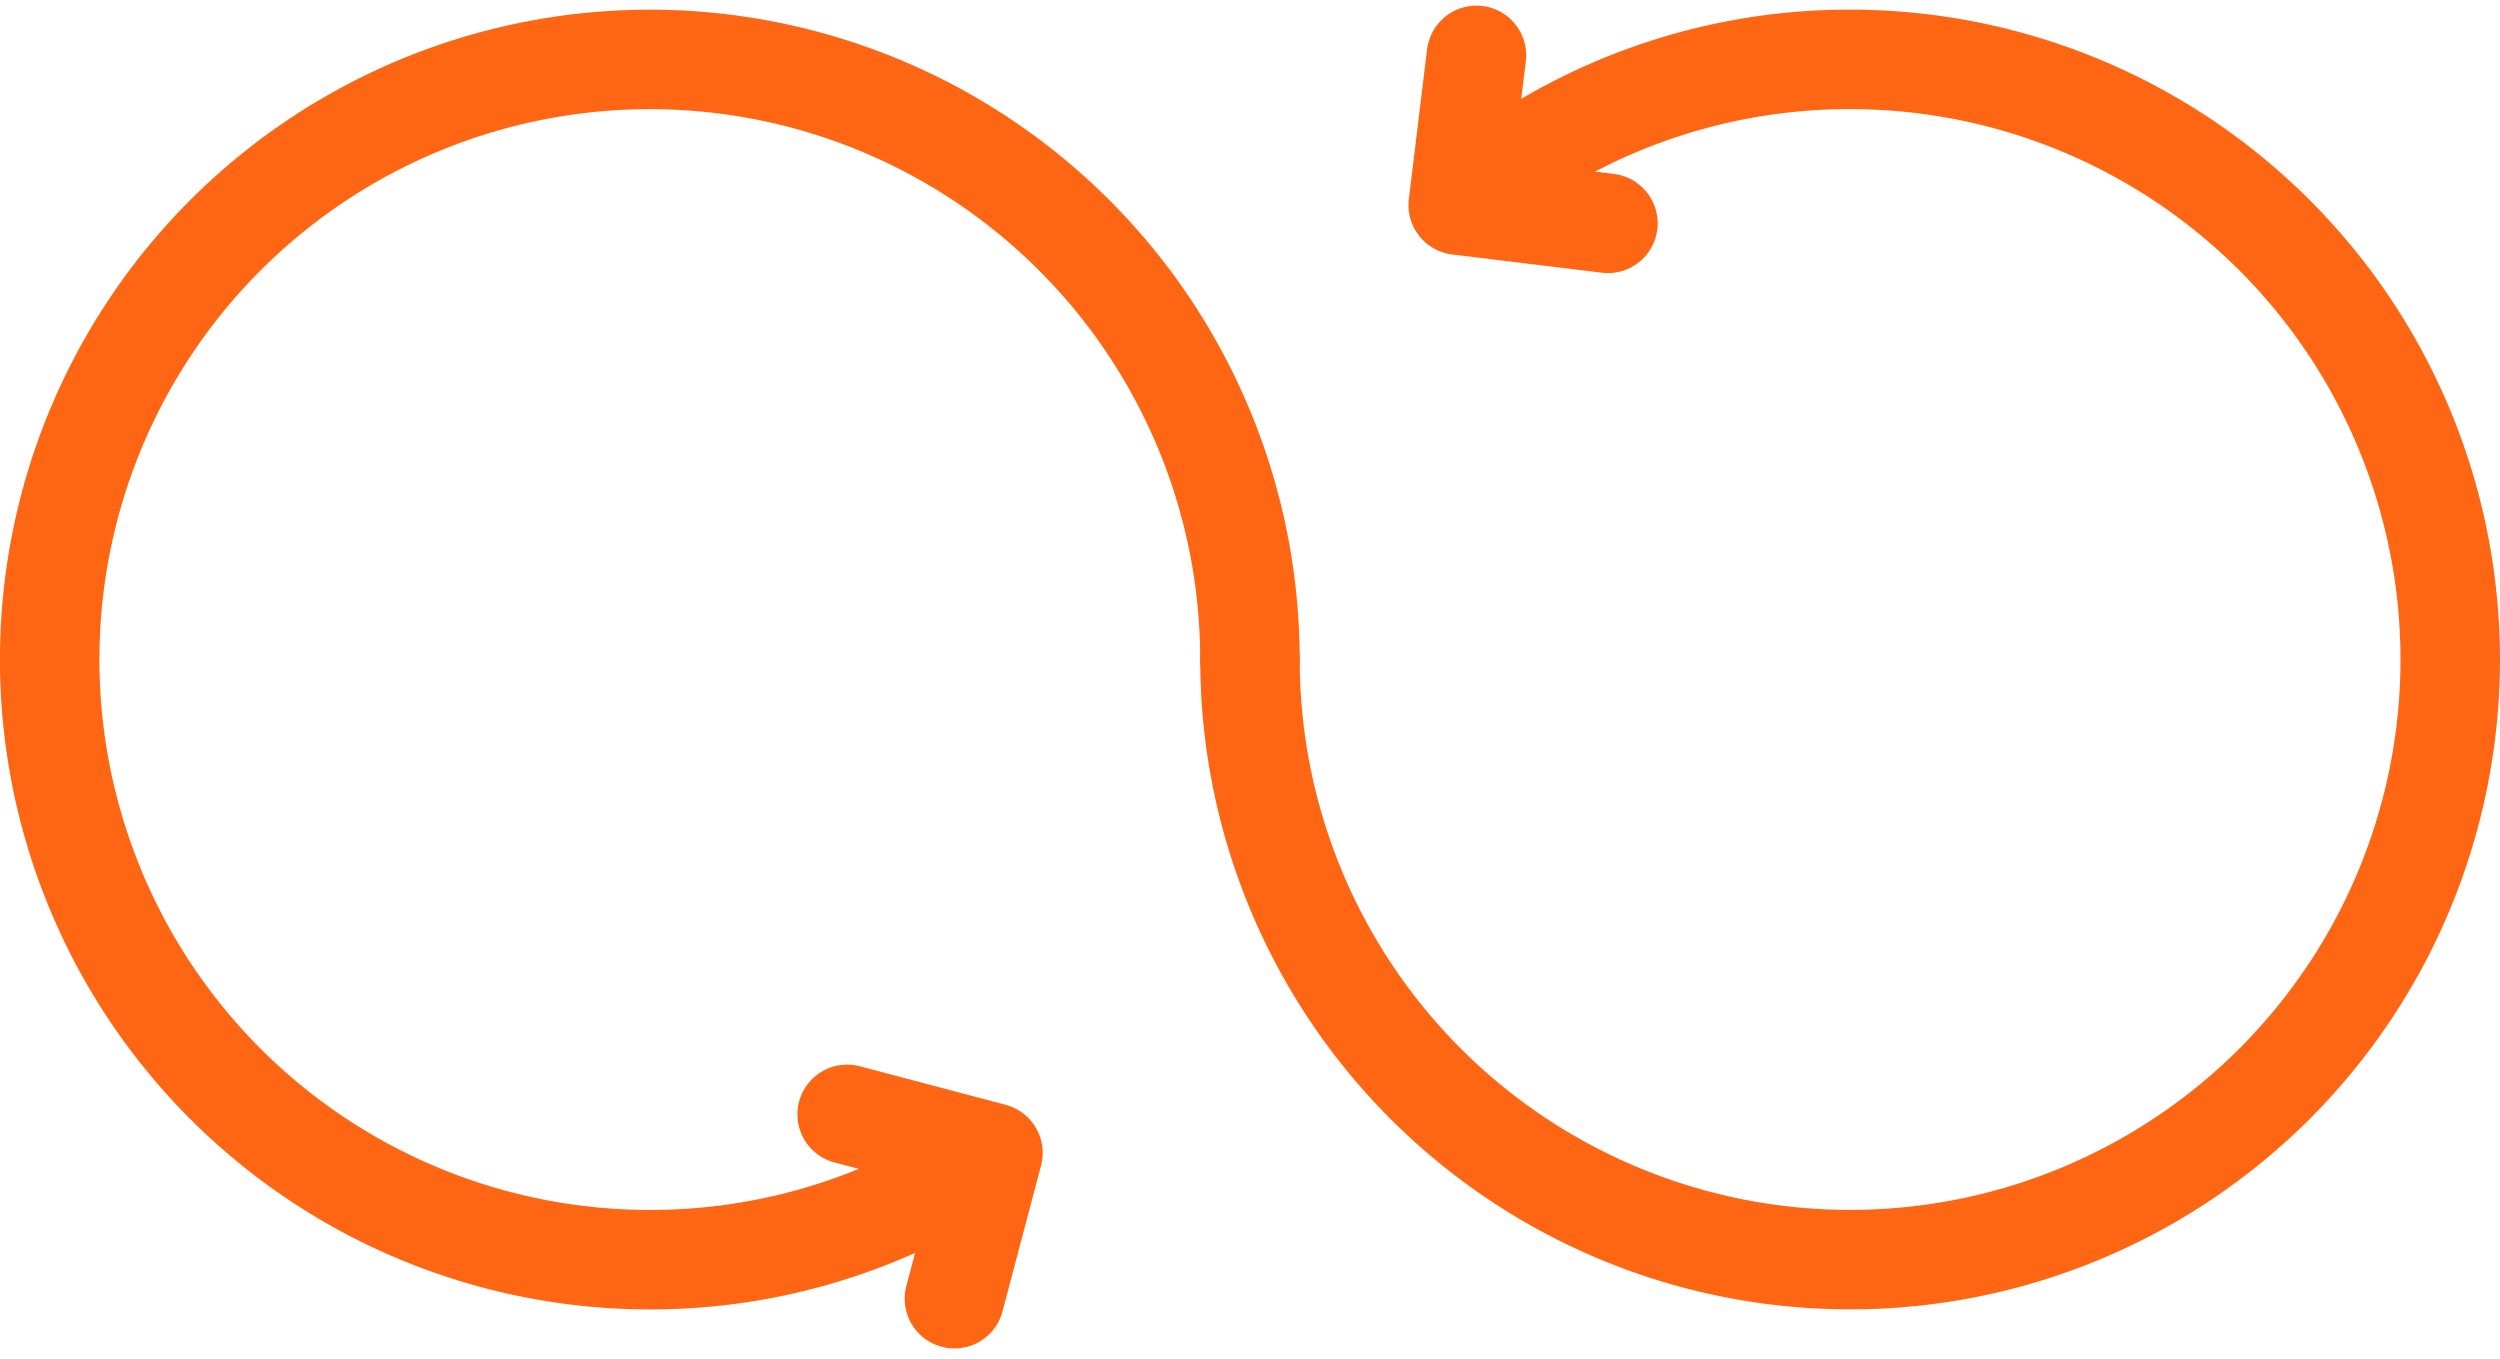
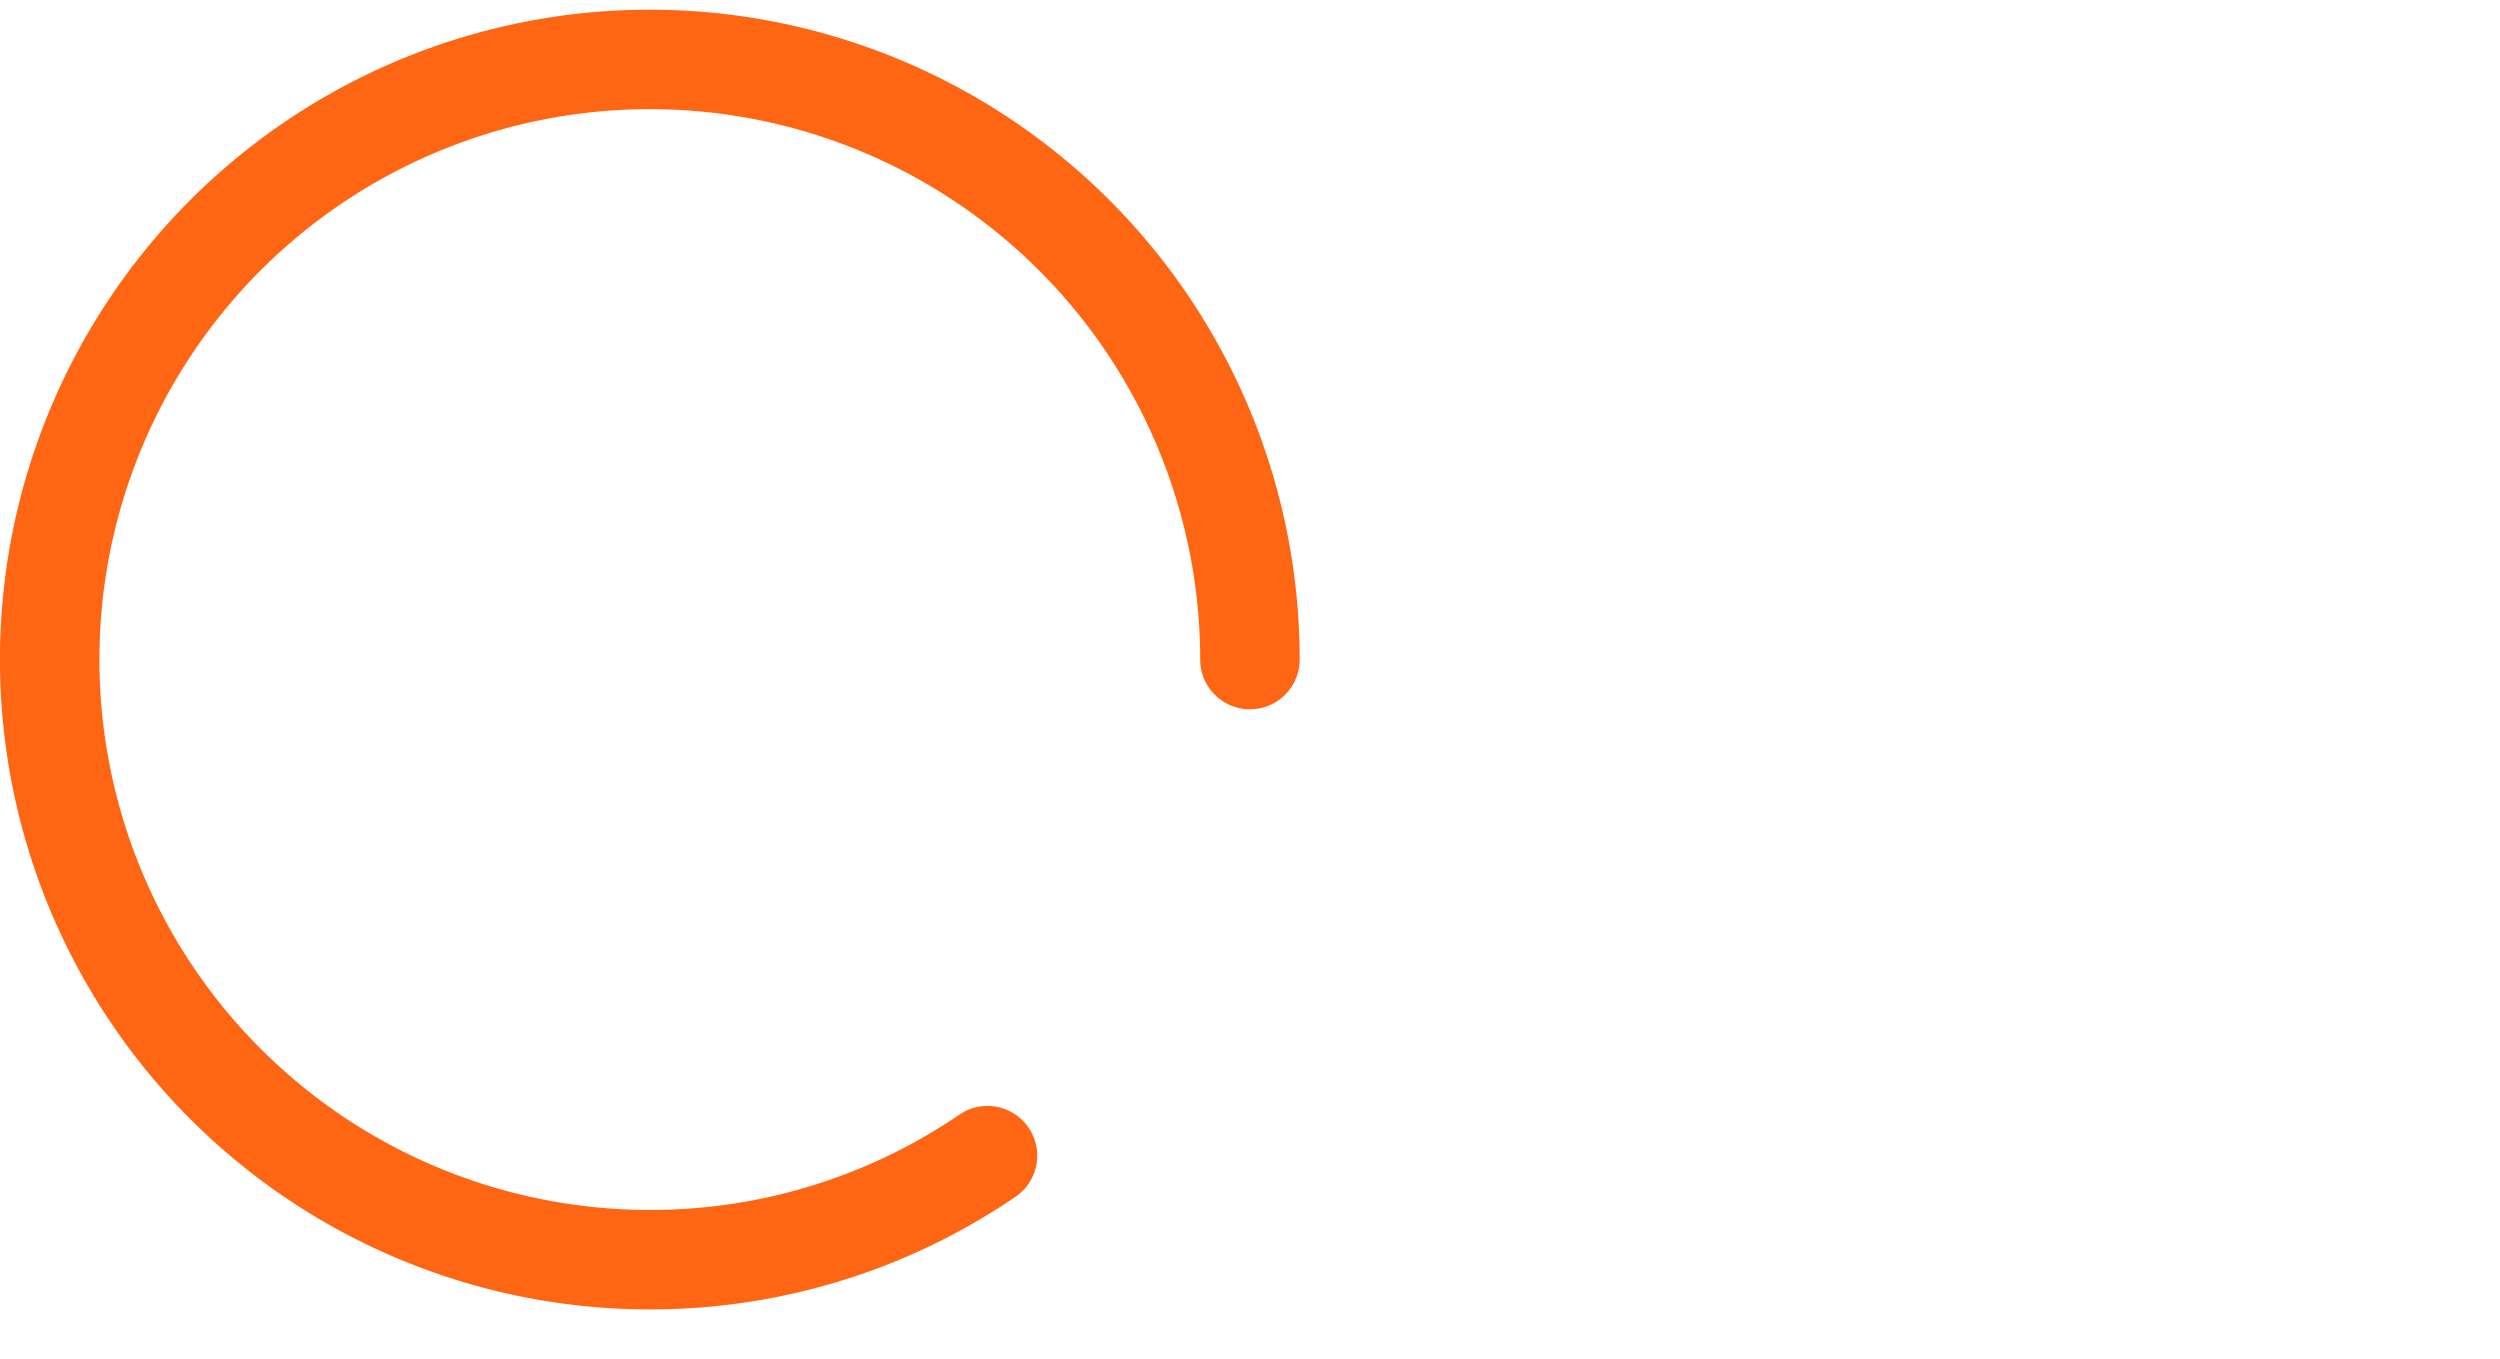
<svg xmlns="http://www.w3.org/2000/svg" width="50.269" height="27.335" viewBox="0 0 50.269 27.335">
  <g id="Group_166" data-name="Group 166" transform="translate(-746 -6509.709)">
    <g id="Group_165" data-name="Group 165" transform="translate(-1699.354 7170.892)">
      <path id="Path_960" data-name="Path 960" d="M2465.21-637.662a12.01,12.01,0,0,1-6.79,2.091,12.067,12.067,0,0,1-12.067-12.067,12.067,12.067,0,0,1,12.067-12.067,12.067,12.067,0,0,1,12.067,12.067" transform="translate(0 -0.283)" fill="none" stroke="#ff6613" stroke-linecap="round" stroke-linejoin="round" stroke-miterlimit="10" stroke-width="2" />
-       <path id="Path_961" data-name="Path 961" d="M2559.3-656.823a12.018,12.018,0,0,1,7.827-2.883,12.067,12.067,0,0,1,12.067,12.067,12.067,12.067,0,0,1-12.067,12.067,12.067,12.067,0,0,1-12.067-12.067" transform="translate(-84.572 -0.283)" fill="none" stroke="#ff6613" stroke-linecap="round" stroke-linejoin="round" stroke-miterlimit="10" stroke-width="2" />
-       <path id="Path_962" data-name="Path 962" d="M2518.581-564.161l2.932.775-.775,2.932" transform="translate(-56.193 -74.615)" fill="none" stroke="#ff6613" stroke-linecap="round" stroke-linejoin="round" stroke-miterlimit="10" stroke-width="2" />
-       <path id="Path_963" data-name="Path 963" d="M2576.93-656.692l-3.011-.367.367-3.011" transform="translate(-99.244)" fill="none" stroke="#ff6613" stroke-linecap="round" stroke-linejoin="round" stroke-miterlimit="10" stroke-width="2" />
    </g>
  </g>
</svg>